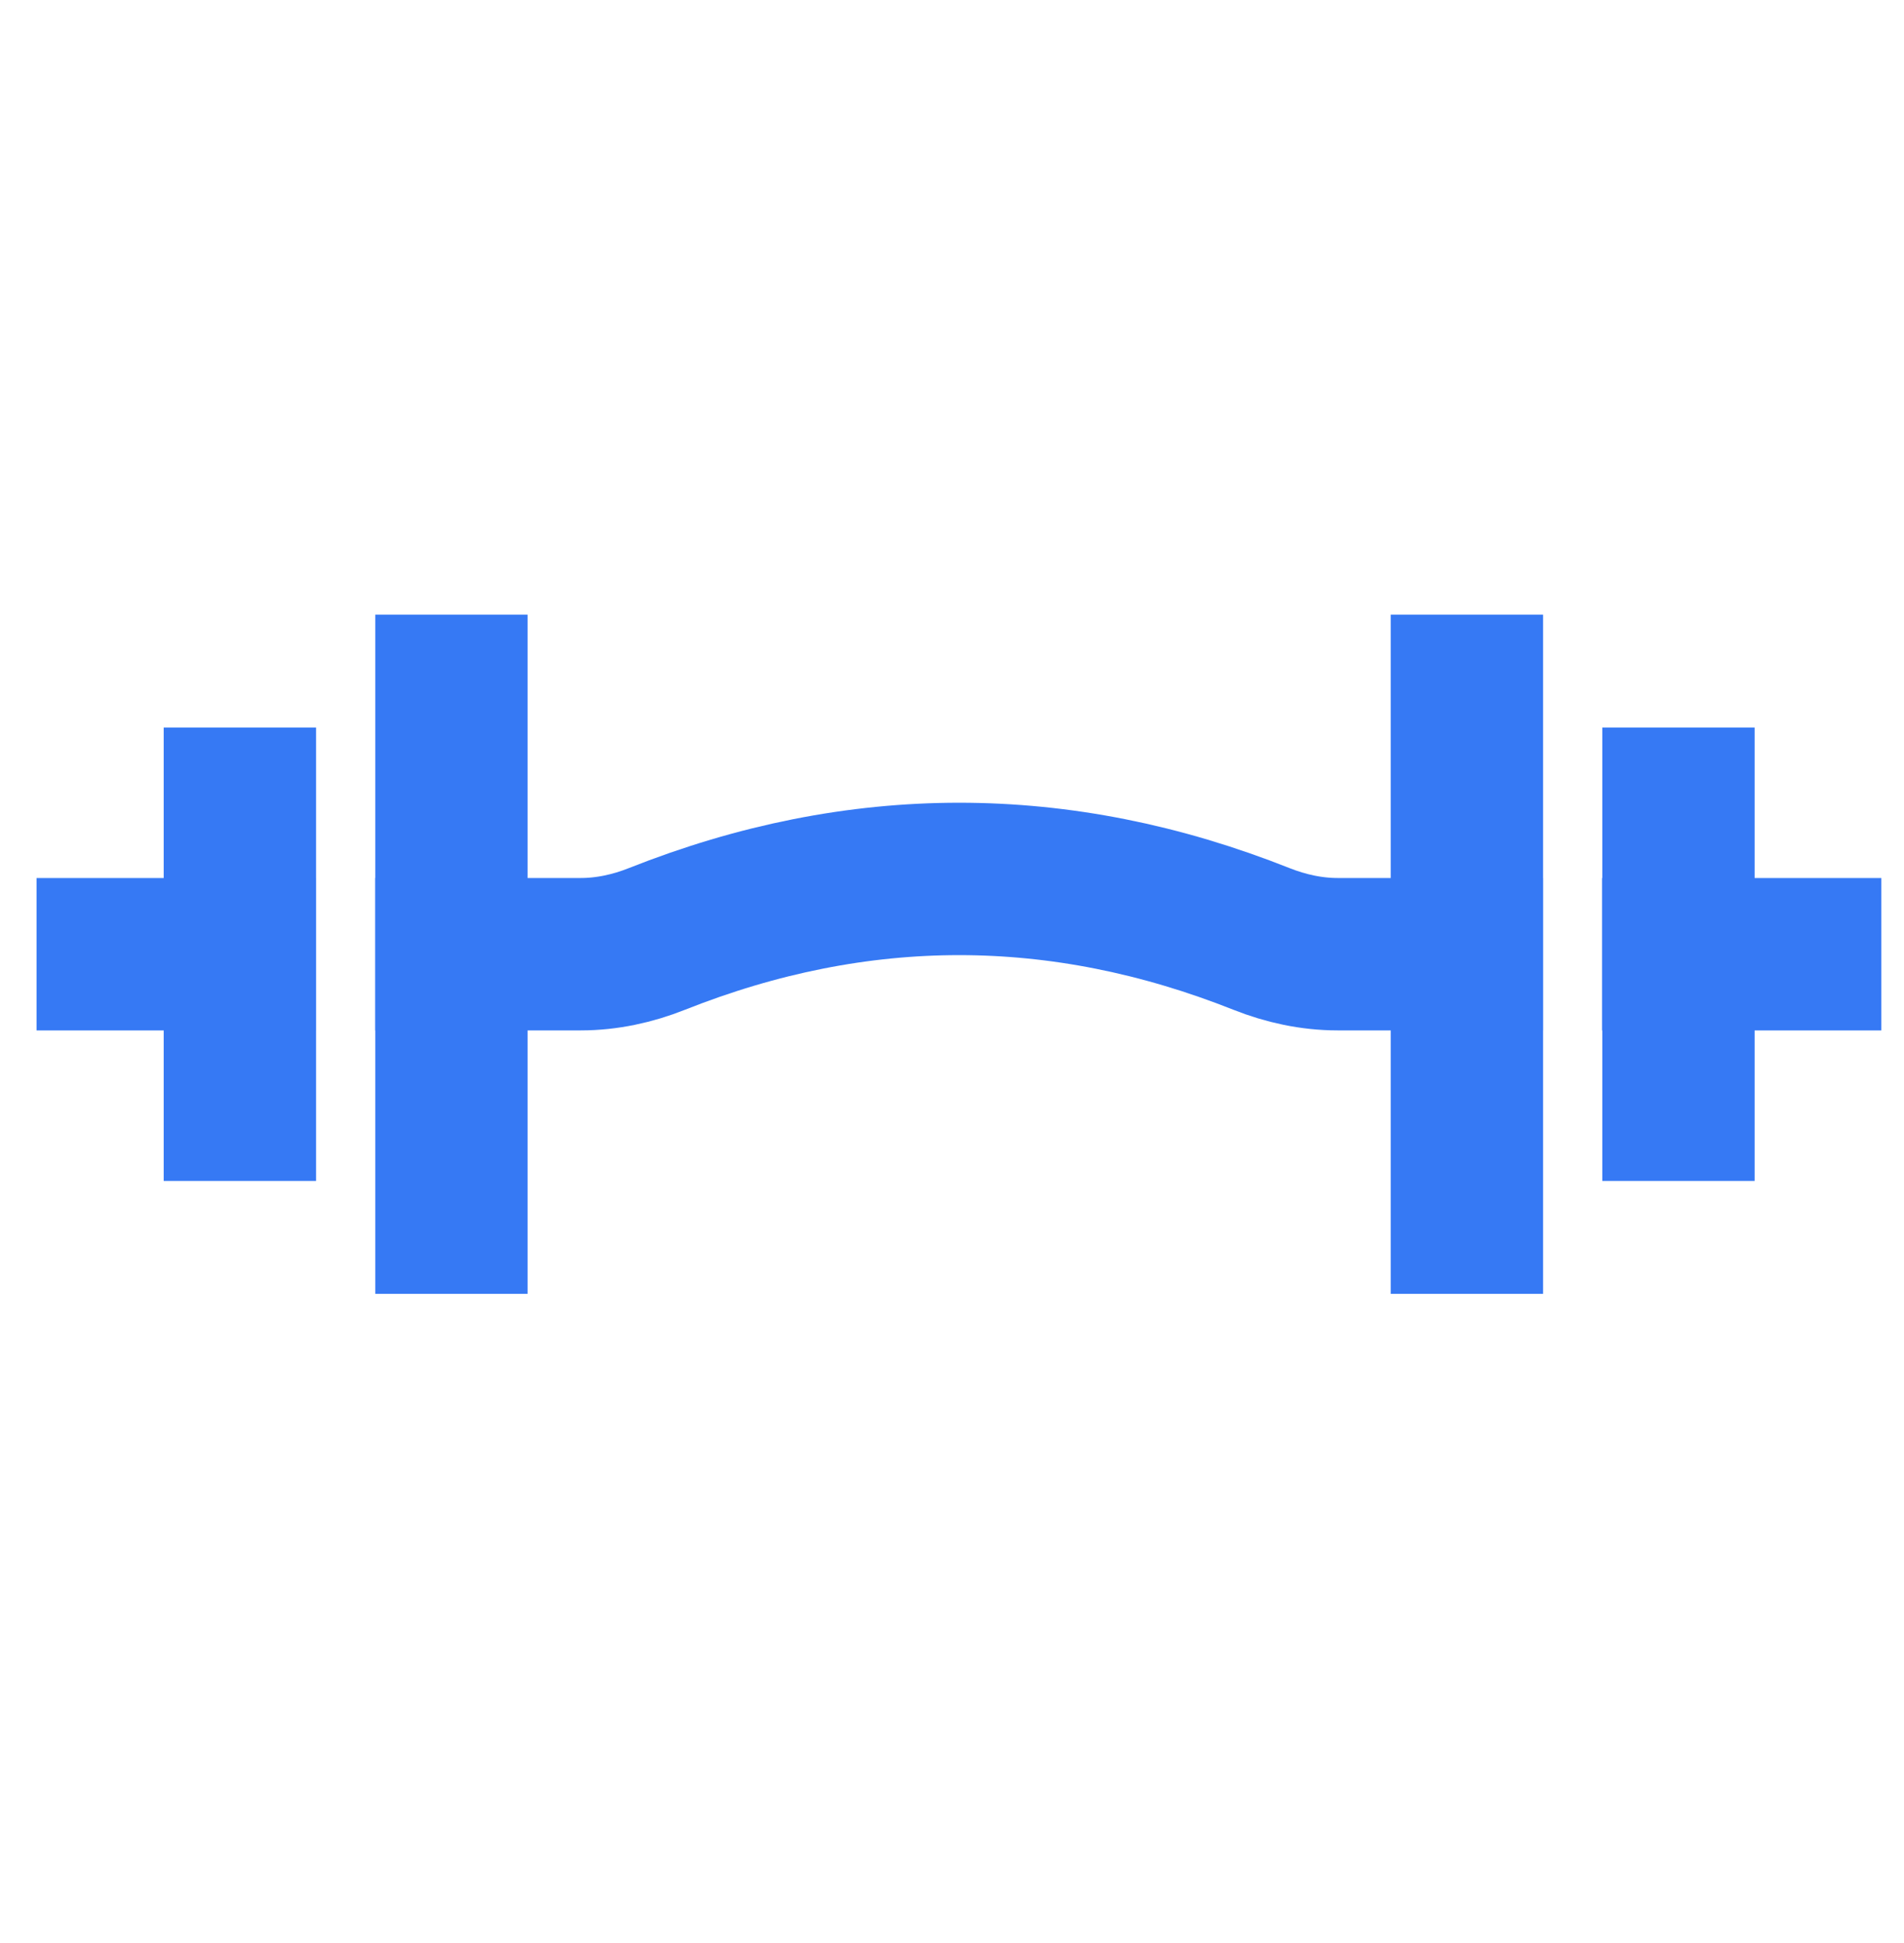
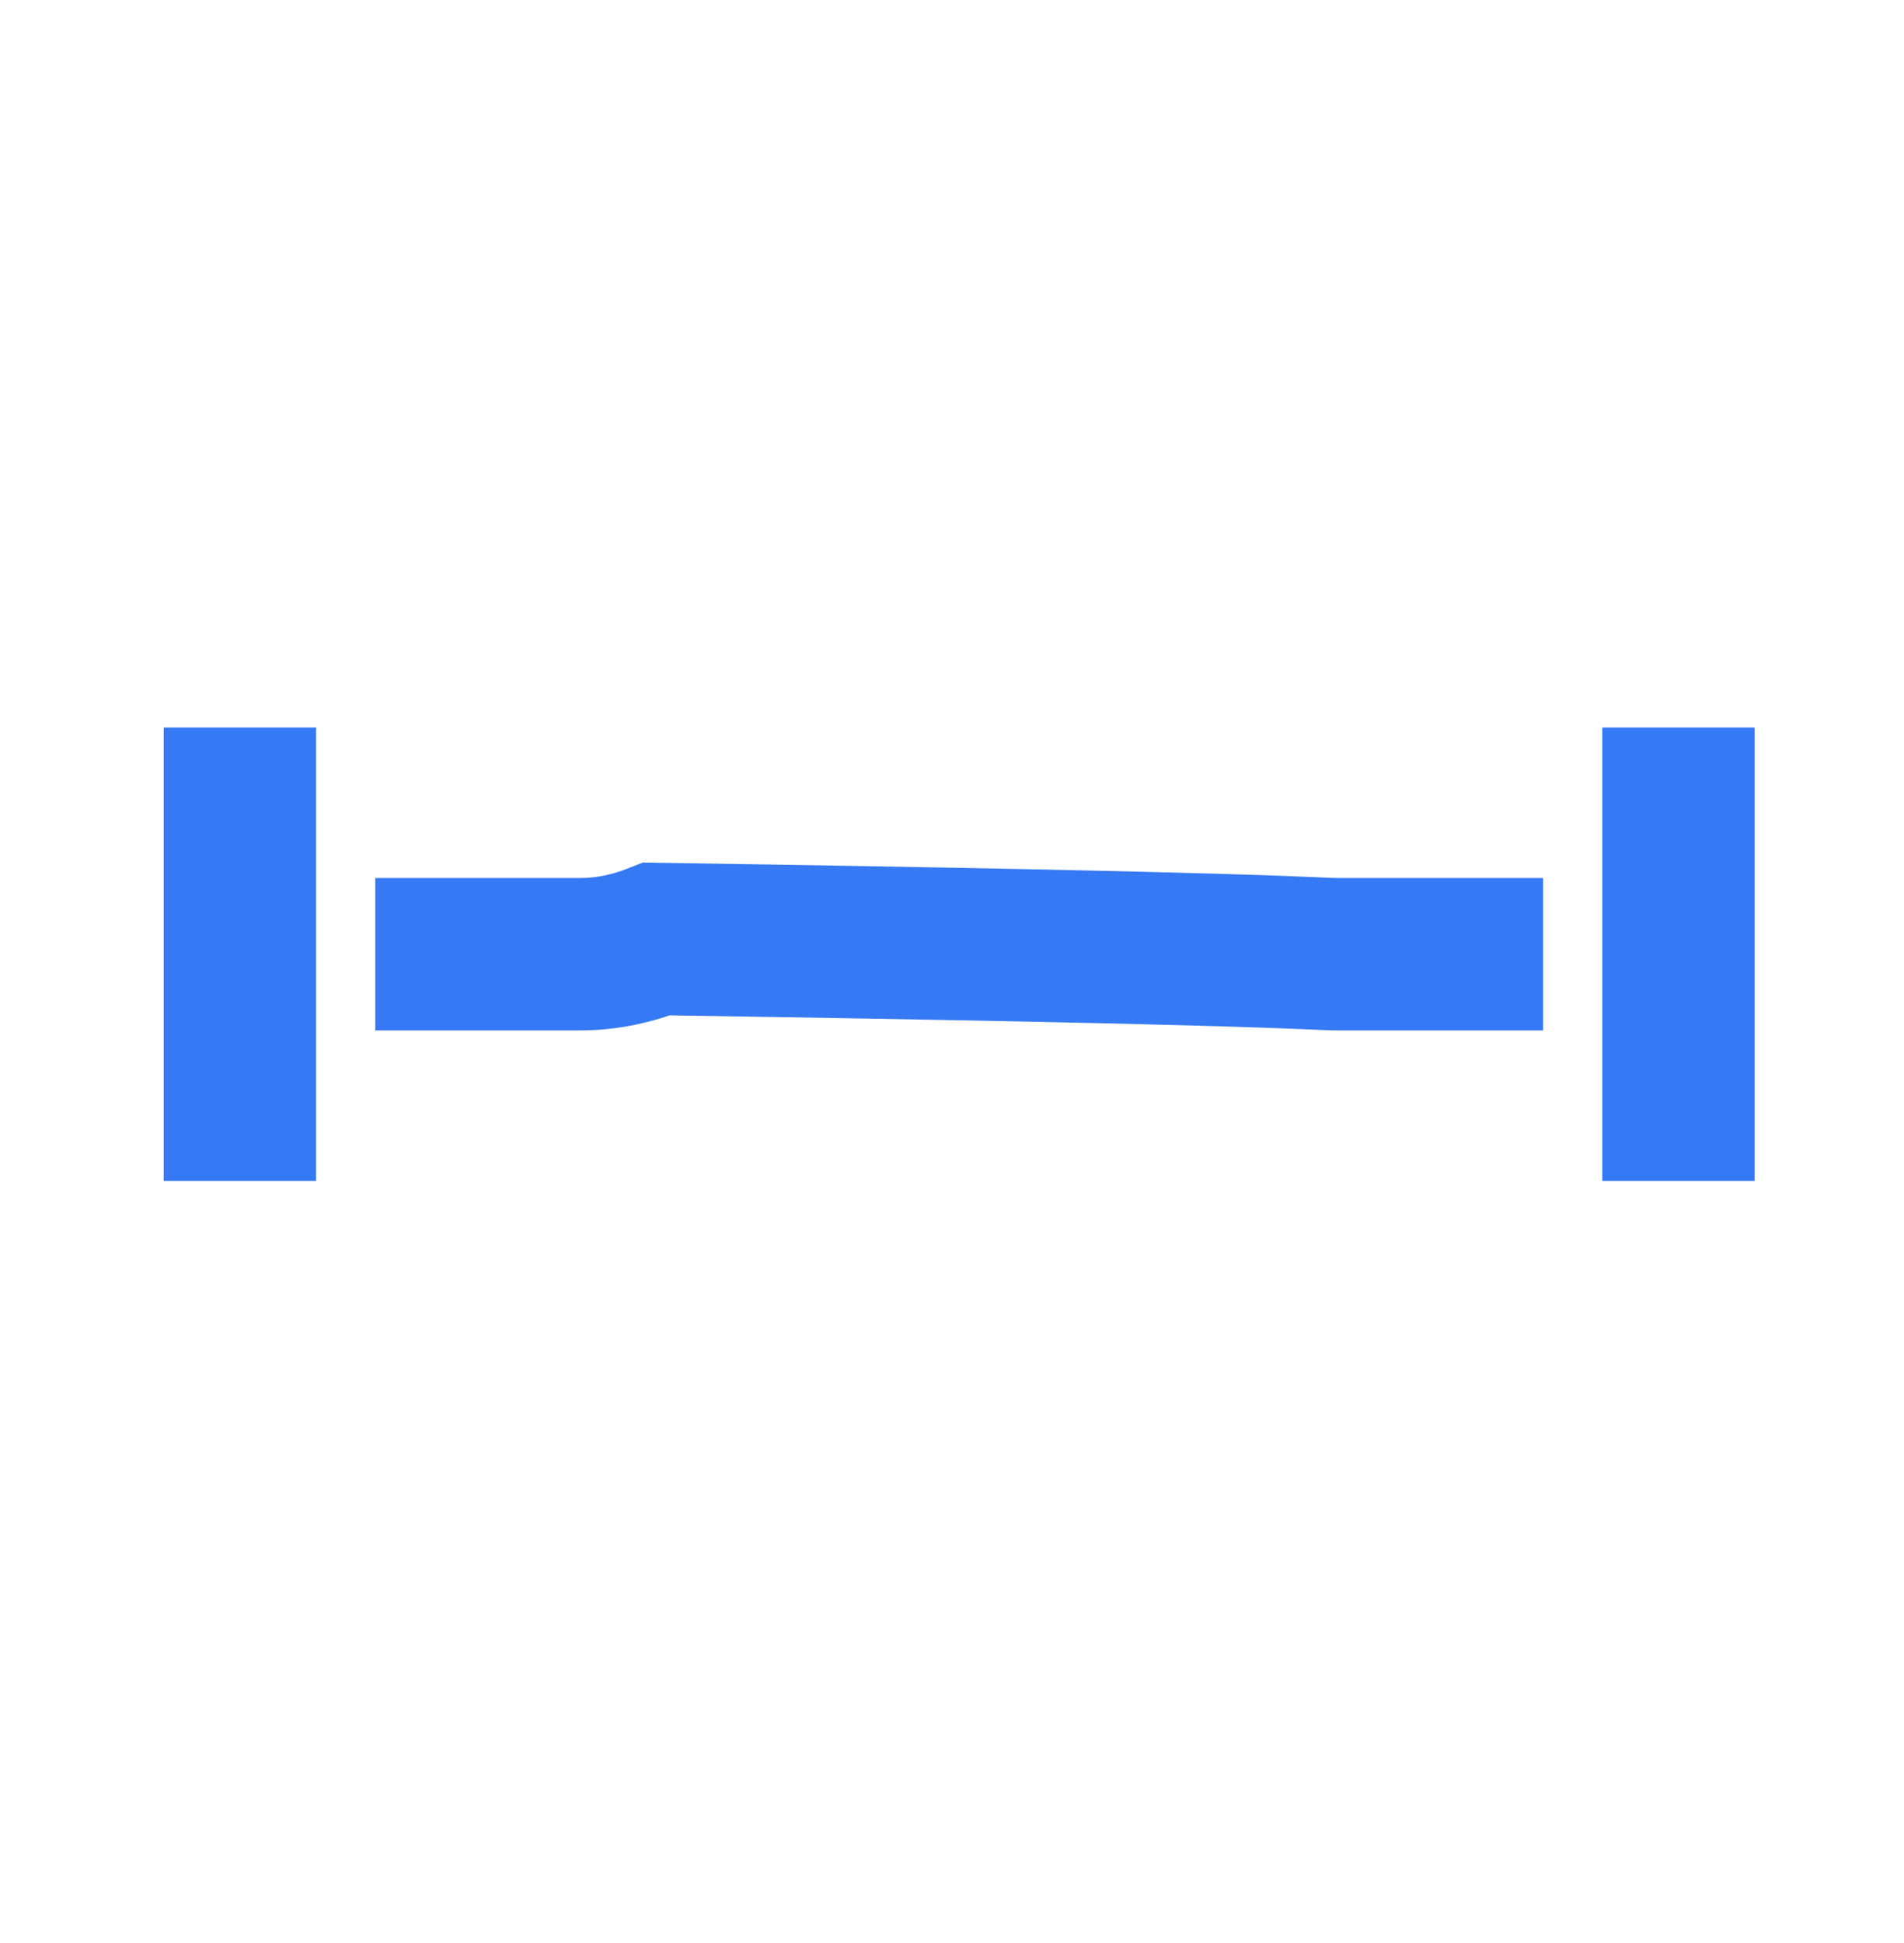
<svg xmlns="http://www.w3.org/2000/svg" width="50" height="51" viewBox="0 0 50 51" fill="none">
  <mask id="mask0_2218_1978" style="mask-type:alpha" maskUnits="userSpaceOnUse" x="0" y="0" width="50" height="51">
    <rect x="2" y="2.139" width="46" height="46" fill="#D9D9D9" stroke="#3679F4" stroke-width="4" />
  </mask>
  <g mask="url(#mask0_2218_1978)">
-     <path d="M11.855 25.046H15.251C15.941 25.046 16.619 24.896 17.249 24.646C22.542 22.545 27.835 22.545 33.129 24.646C33.759 24.896 34.437 25.046 35.127 25.046H38.522" stroke="#3679F4" stroke-width="4" stroke-linecap="square" />
-     <path d="M11.855 18.133V31.96M38.522 18.133V31.96" stroke="#3679F4" stroke-width="4" stroke-linecap="square" />
-     <path d="M6.294 25.047H2.961M44.072 25.047H47.405" stroke="#3679F4" stroke-width="4" stroke-linecap="square" />
+     <path d="M11.855 25.046H15.251C15.941 25.046 16.619 24.896 17.249 24.646C33.759 24.896 34.437 25.046 35.127 25.046H38.522" stroke="#3679F4" stroke-width="4" stroke-linecap="square" />
    <path d="M6.299 21.096V28.997M44.077 21.096V28.997" stroke="#3679F4" stroke-width="4" stroke-linecap="square" />
  </g>
</svg>